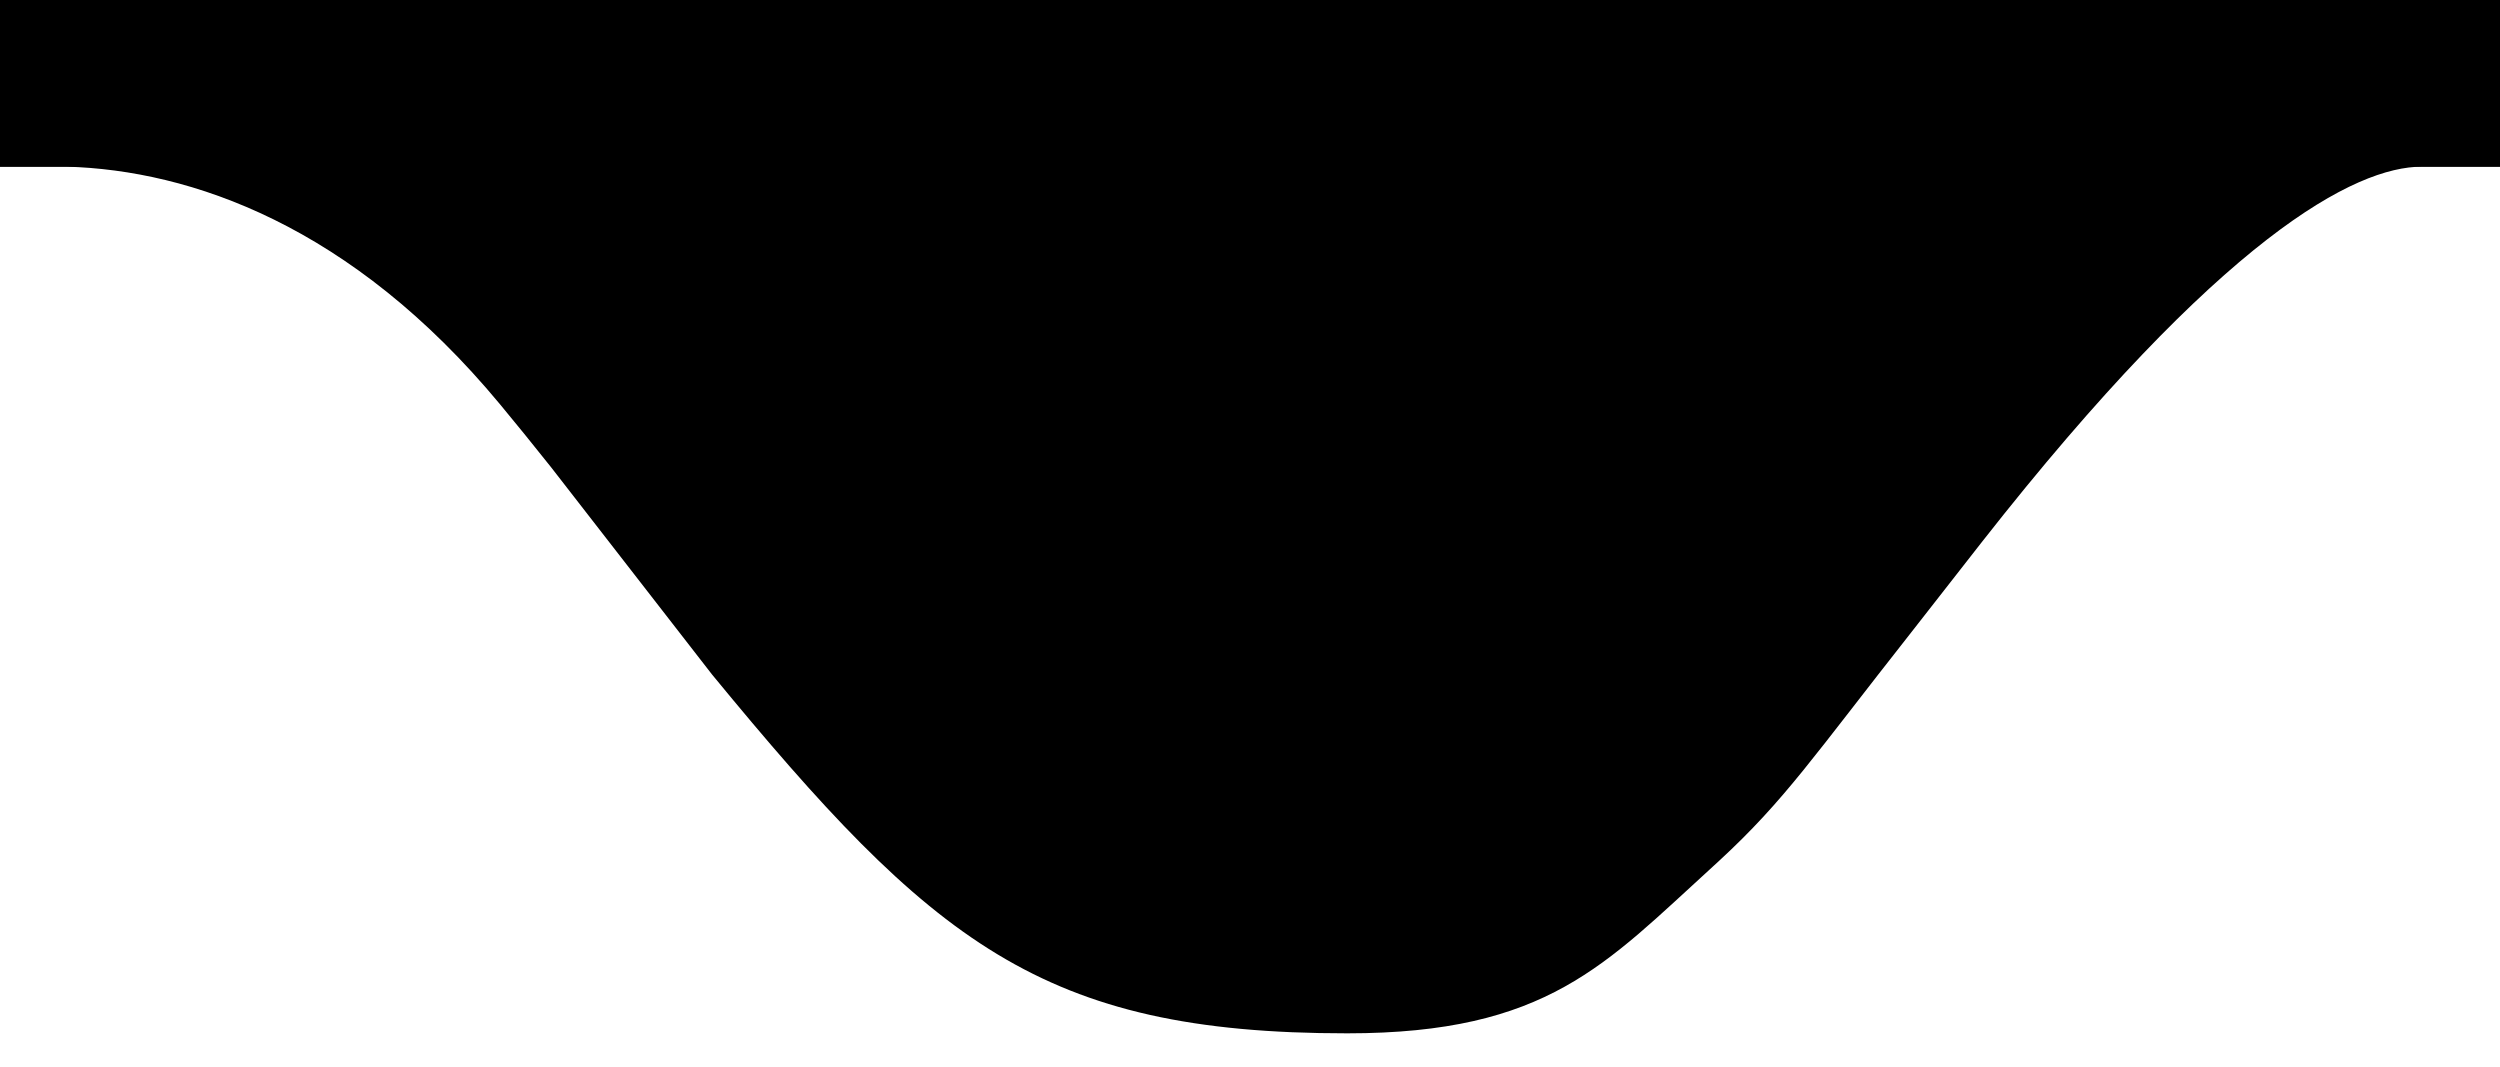
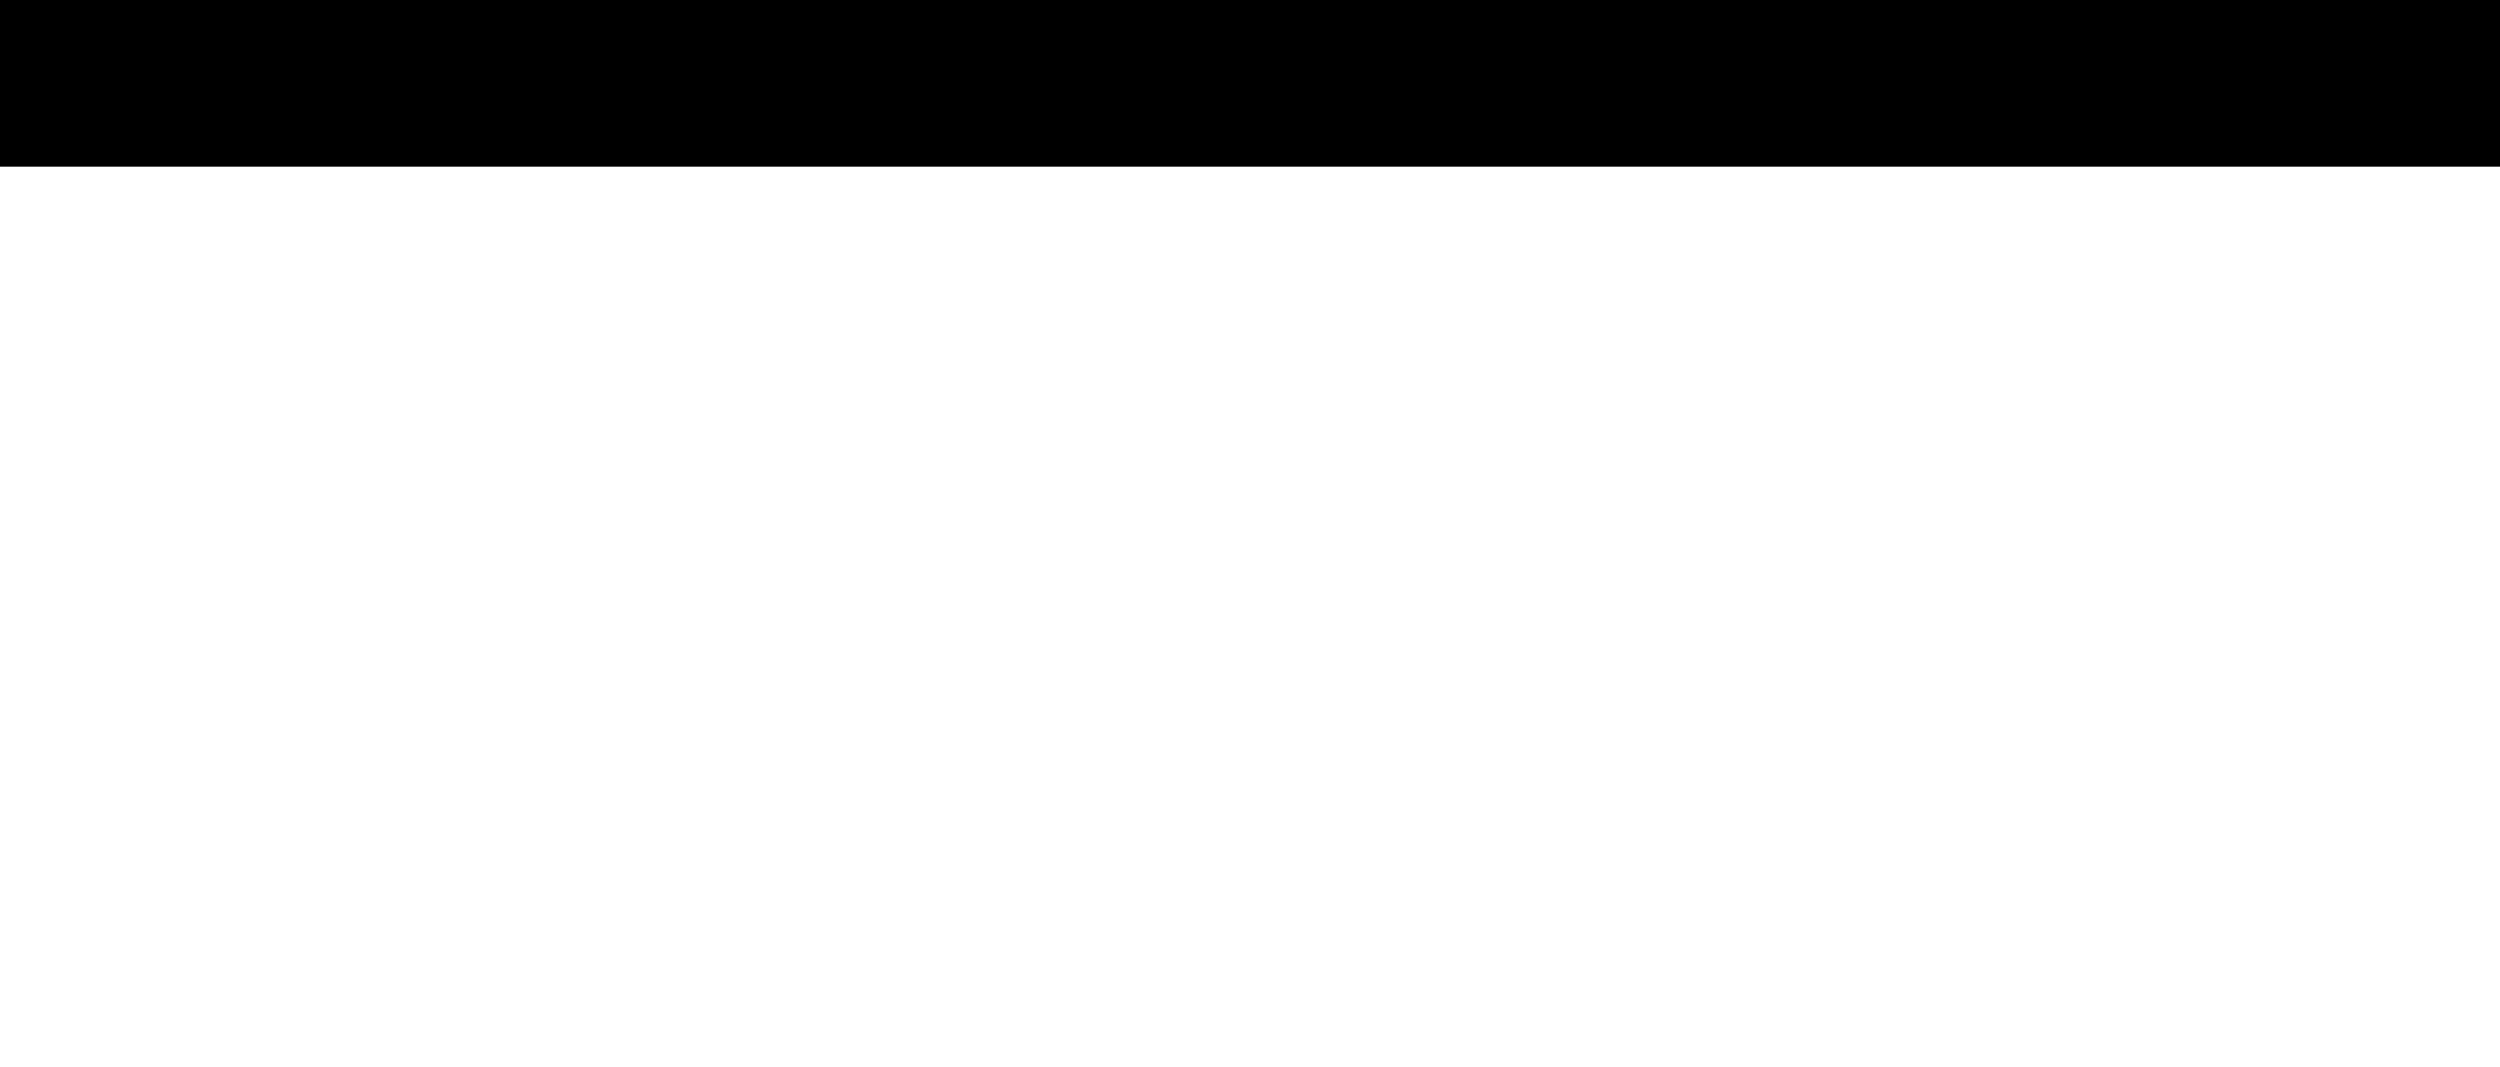
<svg xmlns="http://www.w3.org/2000/svg" width="75" height="32" viewBox="32 107 75 32">
  <g fill="#000" fill-rule="evenodd">
    <path d="M0 0h139v112H0z" />
-     <path d="M107 107v5h-2.341c-2 0-6 2.079-13.204 11.262l-2.127 2.721c-2.905 3.688-3.779 5.021-5.756 6.843l-.186.171C80.158 135.934 78.417 138 72.417 138c-9.182 0-12.46-2.741-19.056-10.765l-4.829-6.218c-.577-.724-1.057-1.317-1.528-1.884C42.544 113.754 37.714 112.106 34 112h-2v-5h75z" fill-rule="nonzero" />
  </g>
</svg>